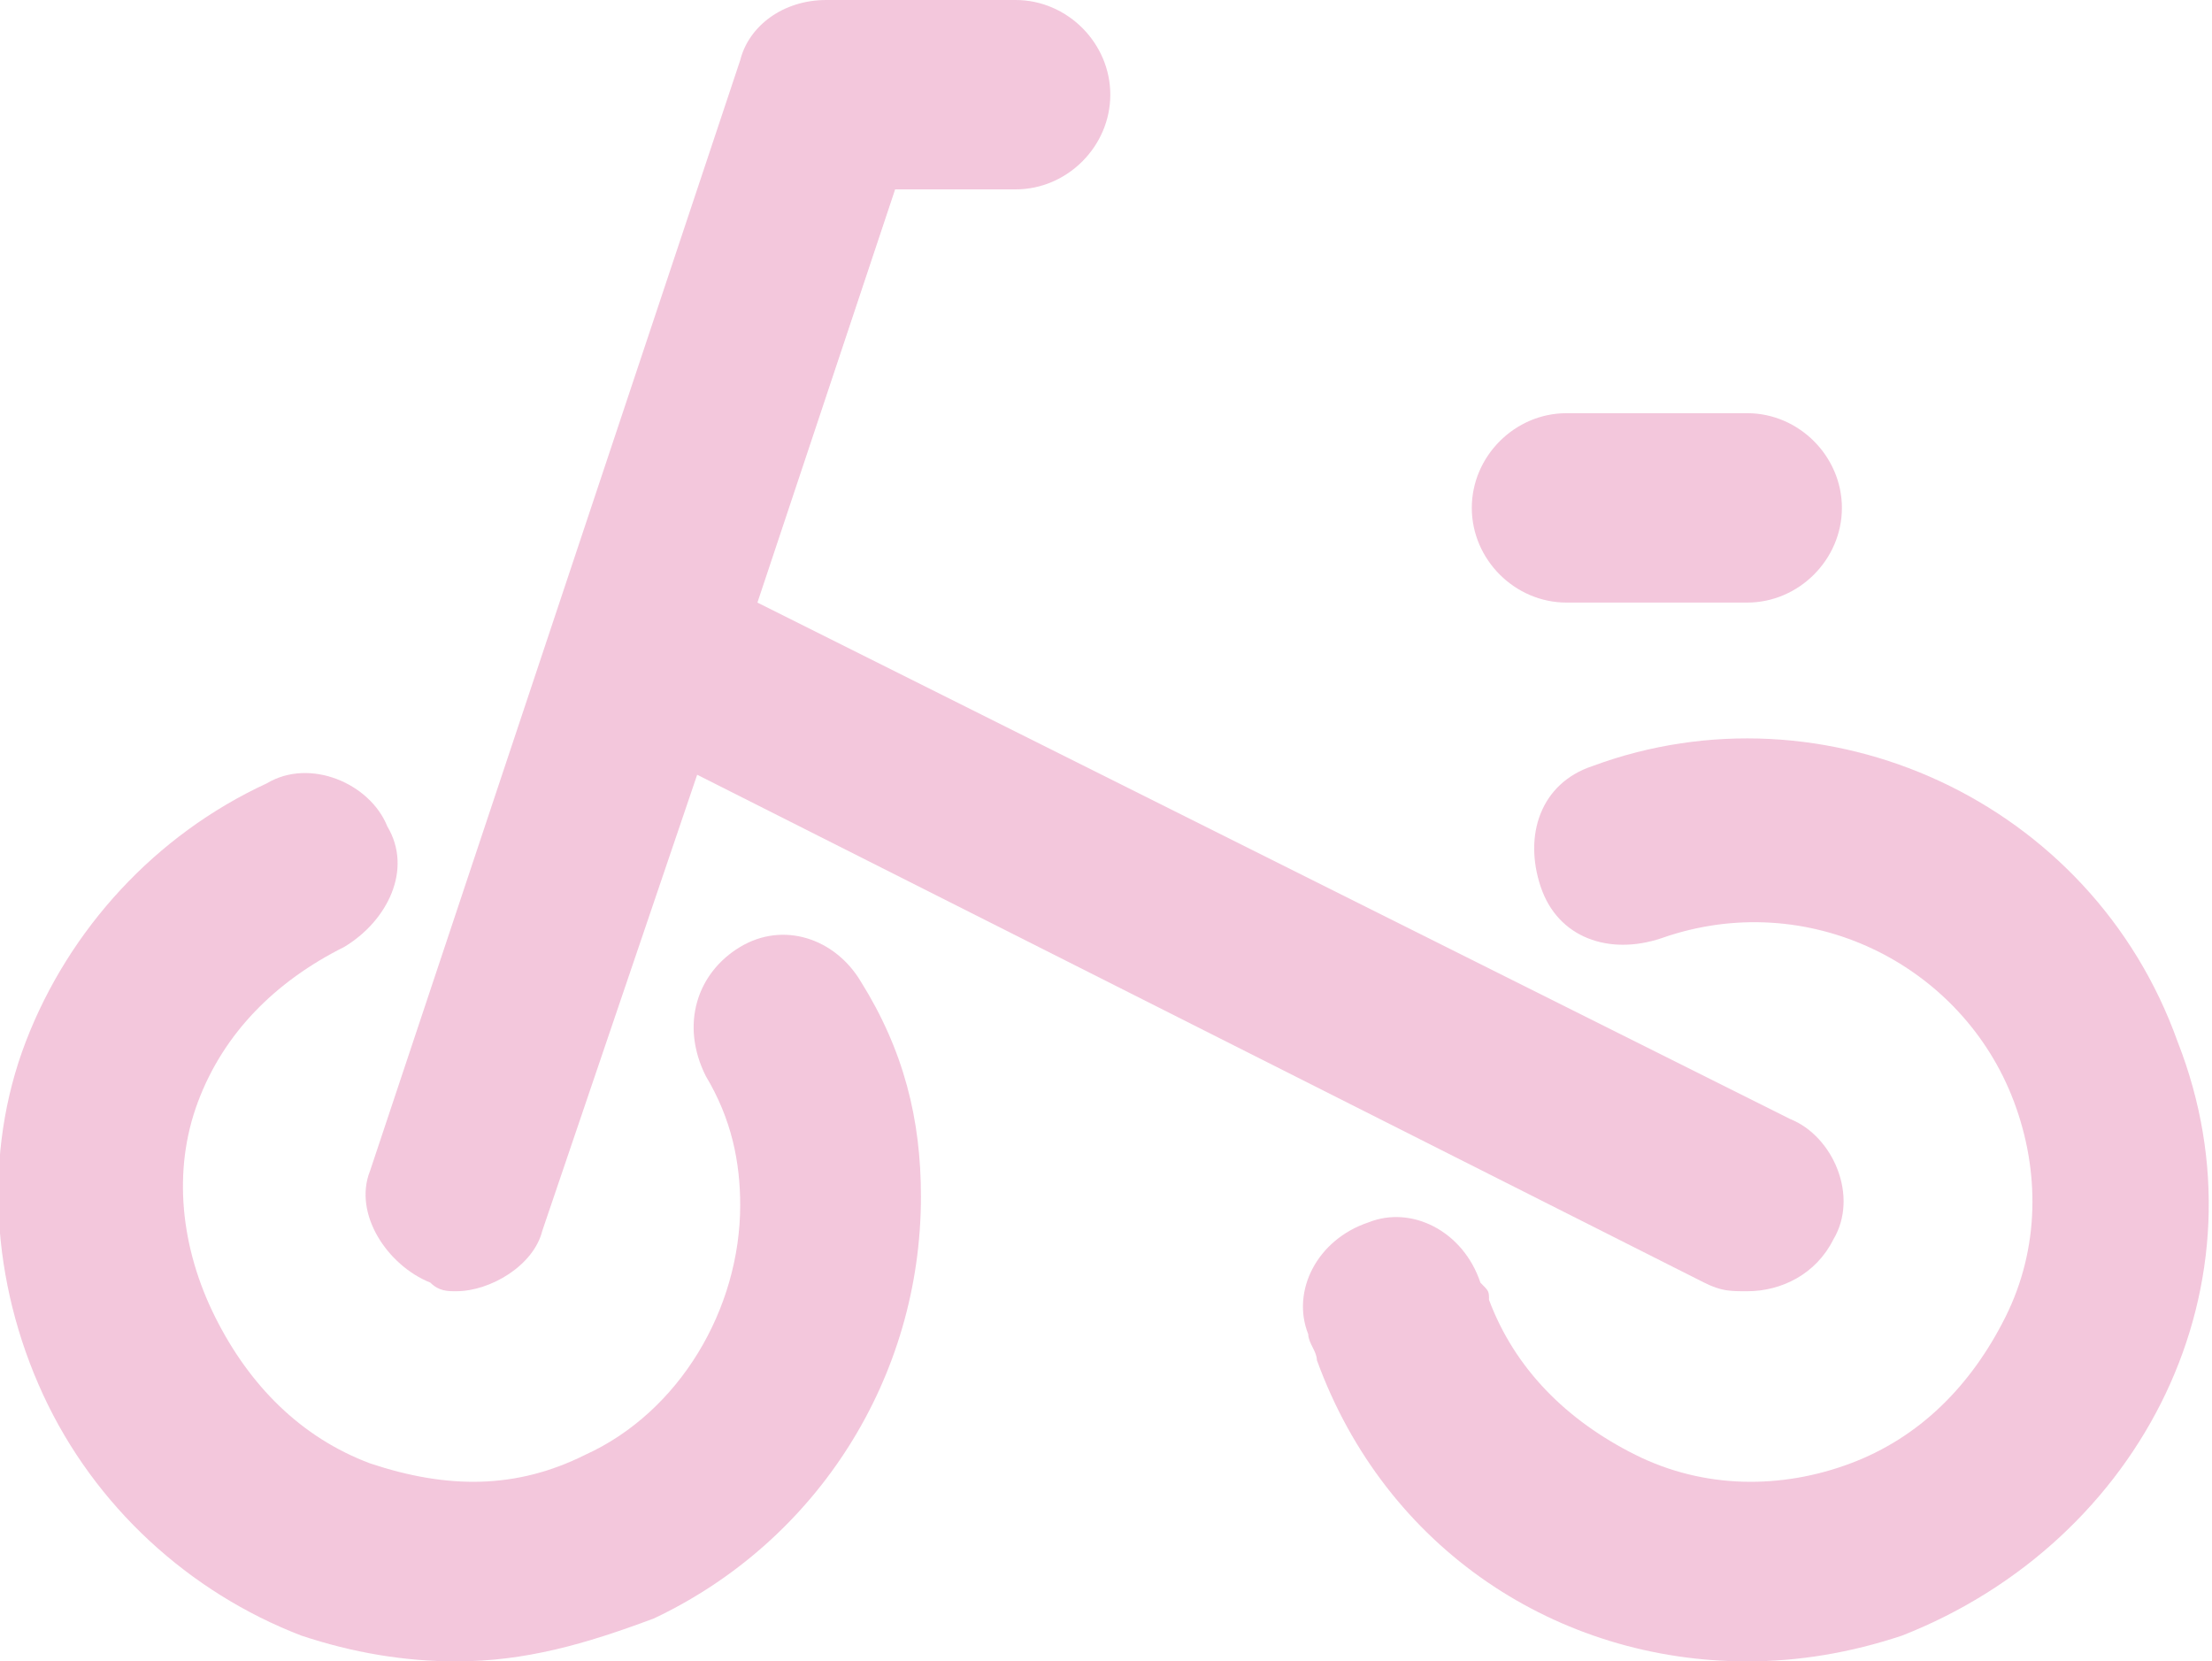
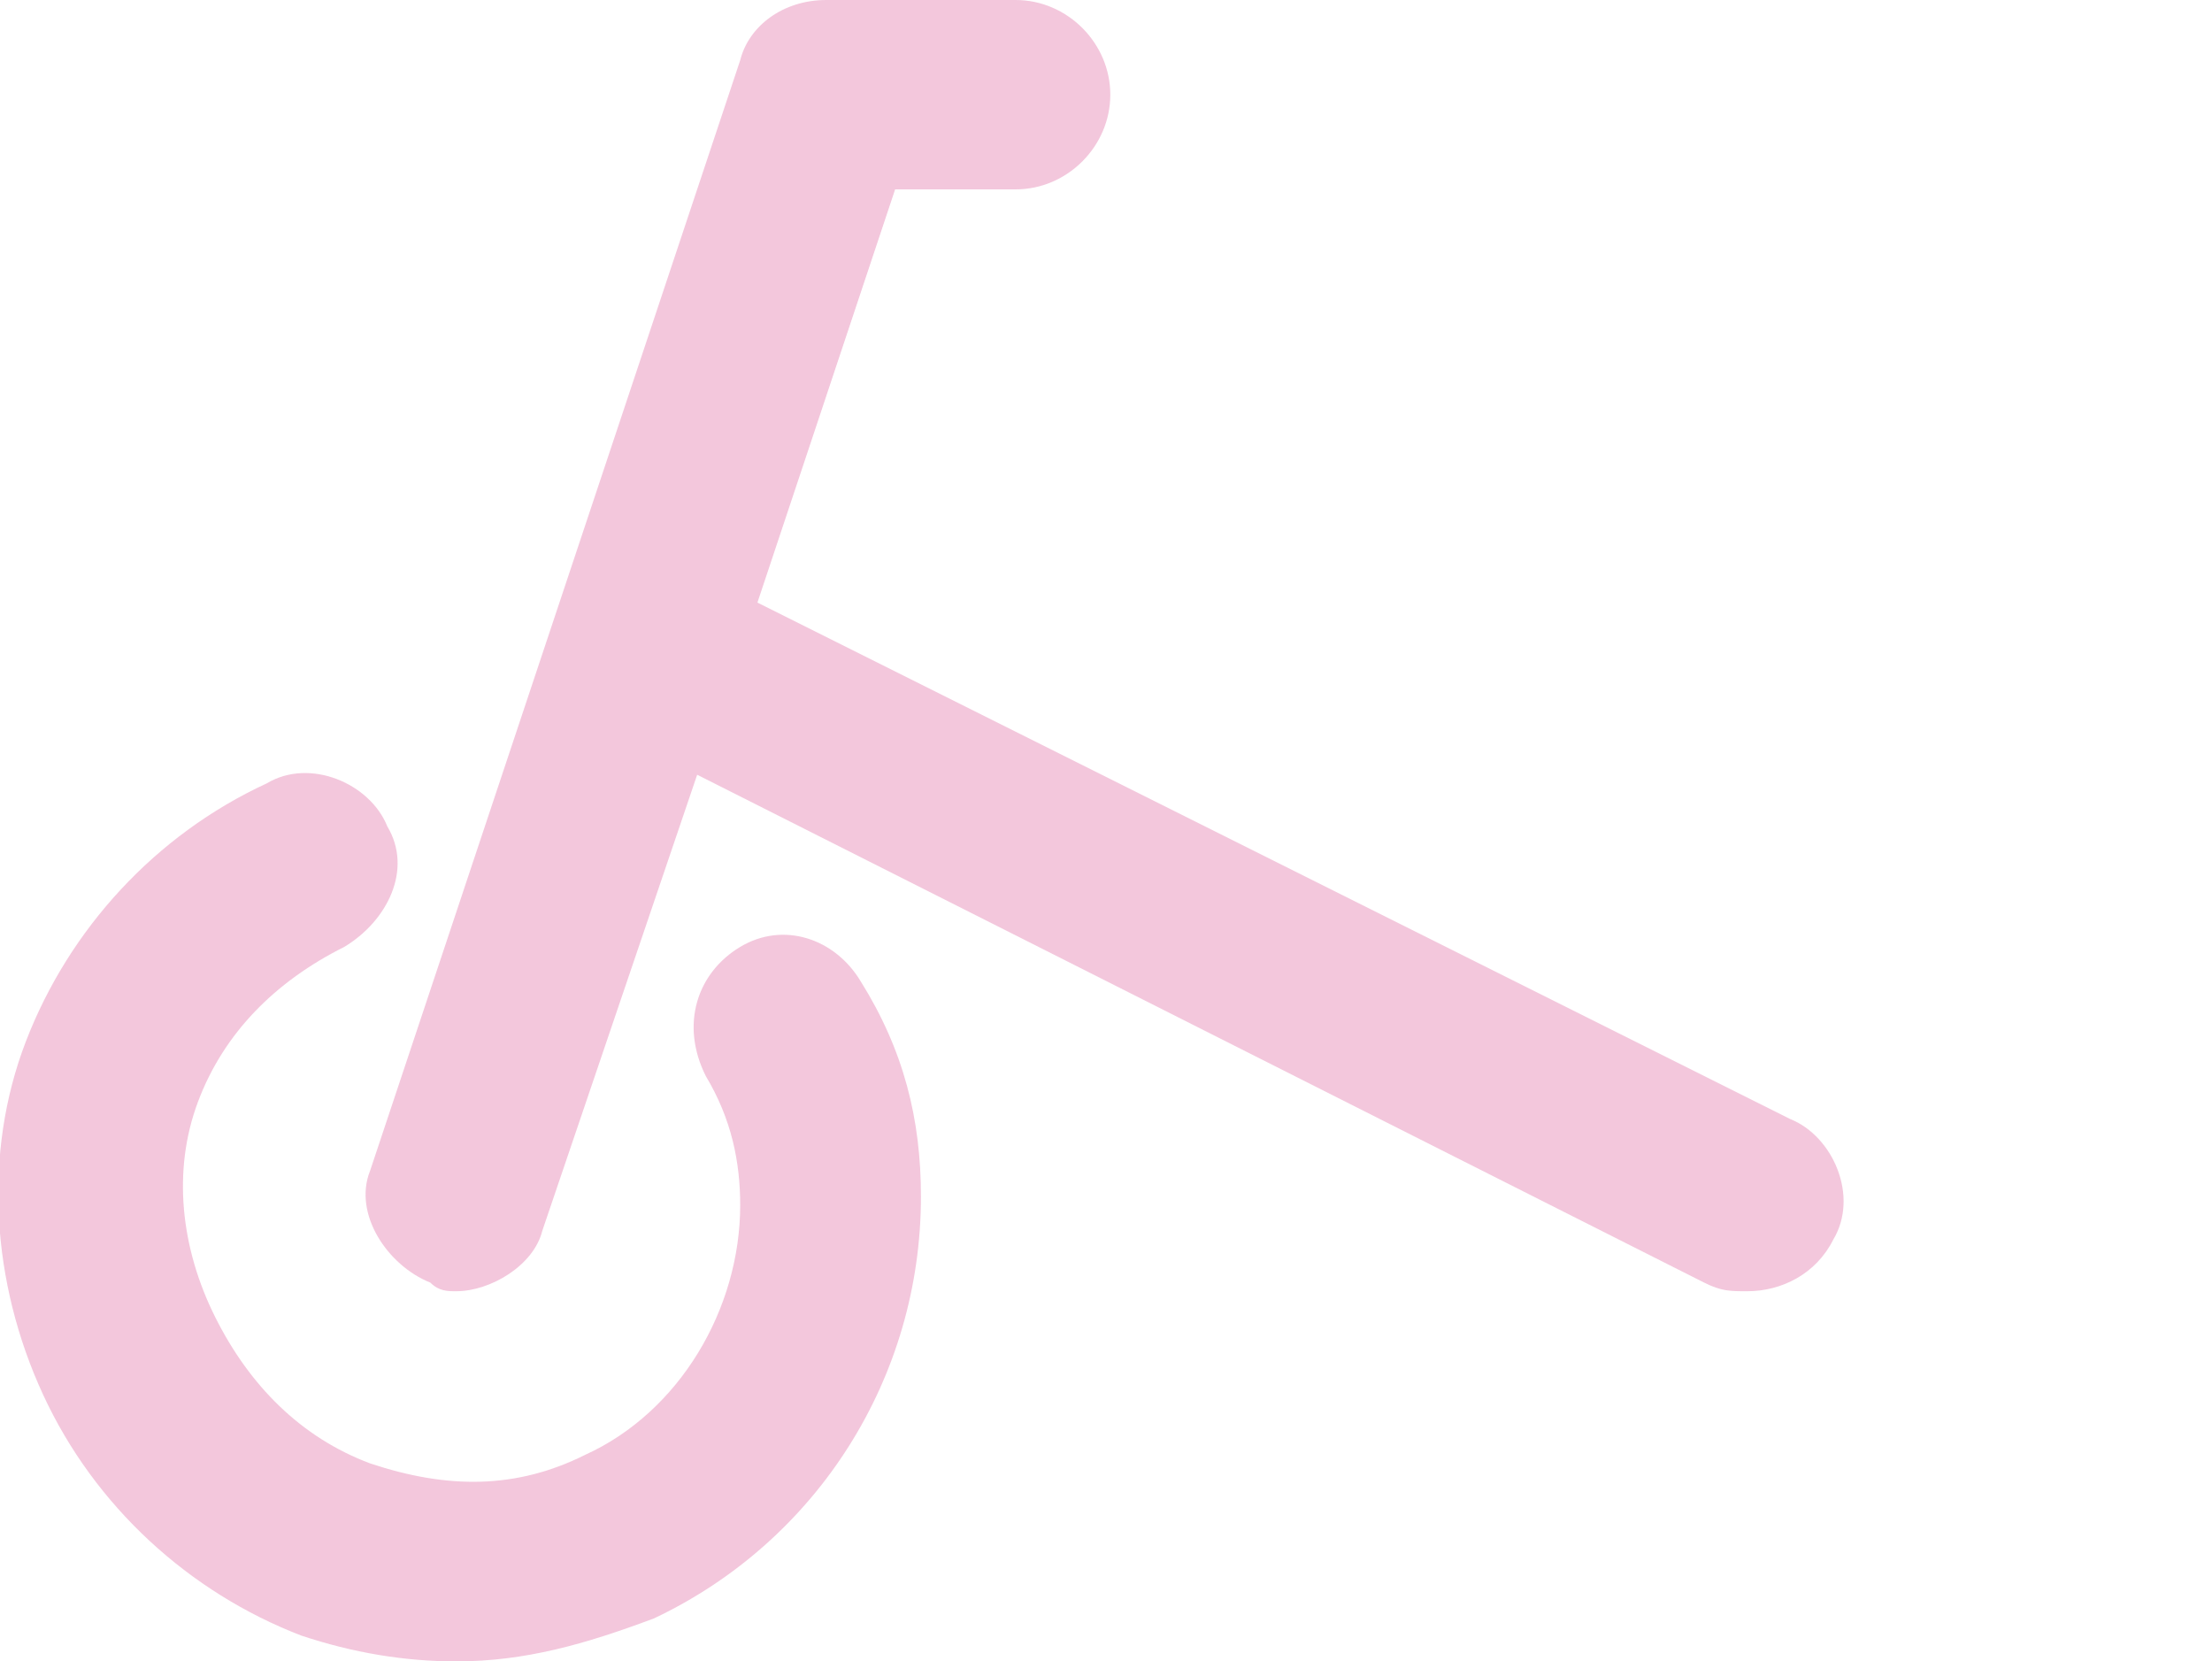
<svg xmlns="http://www.w3.org/2000/svg" version="1.1" id="レイヤー_1" x="0px" y="0px" viewBox="0 0 25.7 19.3" style="enable-background:new 0 0 25.7 19.3;" xml:space="preserve">
  <style type="text/css">
	.st0{opacity:0.47;}
	.st1{fill:#E588B5;}
</style>
  <g class="st0">
    <g>
      <g>
        <path class="st1" d="M8.6,11c-0.5,0.3-0.7,0.9-0.4,1.5c0.3,0.5,0.4,1,0.4,1.5c0,1.2-0.7,2.4-1.8,2.9c-0.8,0.4-1.6,0.4-2.5,0.1     c-0.8-0.3-1.4-0.9-1.8-1.7S2,13.6,2.3,12.8C2.6,12,3.2,11.4,4,11c0.5-0.3,0.8-0.9,0.5-1.4C4.3,9.1,3.6,8.8,3.1,9.1     c-1.3,0.6-2.3,1.7-2.8,3c-0.5,1.3-0.4,2.8,0.2,4.1c0.6,1.3,1.7,2.3,3,2.8c0.6,0.2,1.2,0.3,1.8,0.3c0.8,0,1.5-0.2,2.3-0.5     c1.9-0.9,3.1-2.8,3.1-4.9c0-0.9-0.2-1.7-0.7-2.5C9.7,10.9,9.1,10.7,8.6,11z" />
        <path class="st1" d="M5,14.9C5.1,15,5.2,15,5.3,15c0.4,0,0.9-0.3,1-0.7L8.1,9l11.7,5.9c0.2,0.1,0.3,0.1,0.5,0.1     c0.4,0,0.8-0.2,1-0.6c0.3-0.5,0-1.2-0.5-1.4l-12-6l1.6-4.8h1.4c0.6,0,1.1-0.5,1.1-1.1S12.4,0,11.8,0H9.6c-0.5,0-0.9,0.3-1,0.7     L4.3,13.6C4.1,14.1,4.5,14.7,5,14.9z" />
-         <path class="st1" d="M18.2,7h2.1c0.6,0,1.1-0.5,1.1-1.1s-0.5-1.1-1.1-1.1h-2.1c-0.6,0-1.1,0.5-1.1,1.1S17.6,7,18.2,7z" />
-         <path class="st1" d="M25.3,12.1c-1-2.8-4.1-4.2-6.8-3.2c-0.6,0.2-0.8,0.8-0.6,1.4c0.2,0.6,0.8,0.8,1.4,0.6     c1.7-0.6,3.5,0.3,4.1,1.9c0.3,0.8,0.3,1.7-0.1,2.5c-0.4,0.8-1,1.4-1.8,1.7c-0.8,0.3-1.7,0.3-2.5-0.1c-0.8-0.4-1.4-1-1.7-1.8     c0-0.1,0-0.1-0.1-0.2c-0.2-0.6-0.8-0.9-1.3-0.7c-0.6,0.2-0.9,0.8-0.7,1.3c0,0.1,0.1,0.2,0.1,0.3c0.8,2.2,2.8,3.5,5,3.5     c0.6,0,1.2-0.1,1.8-0.3C24.9,17.9,26.4,14.9,25.3,12.1z" />
      </g>
    </g>
  </g>
</svg>